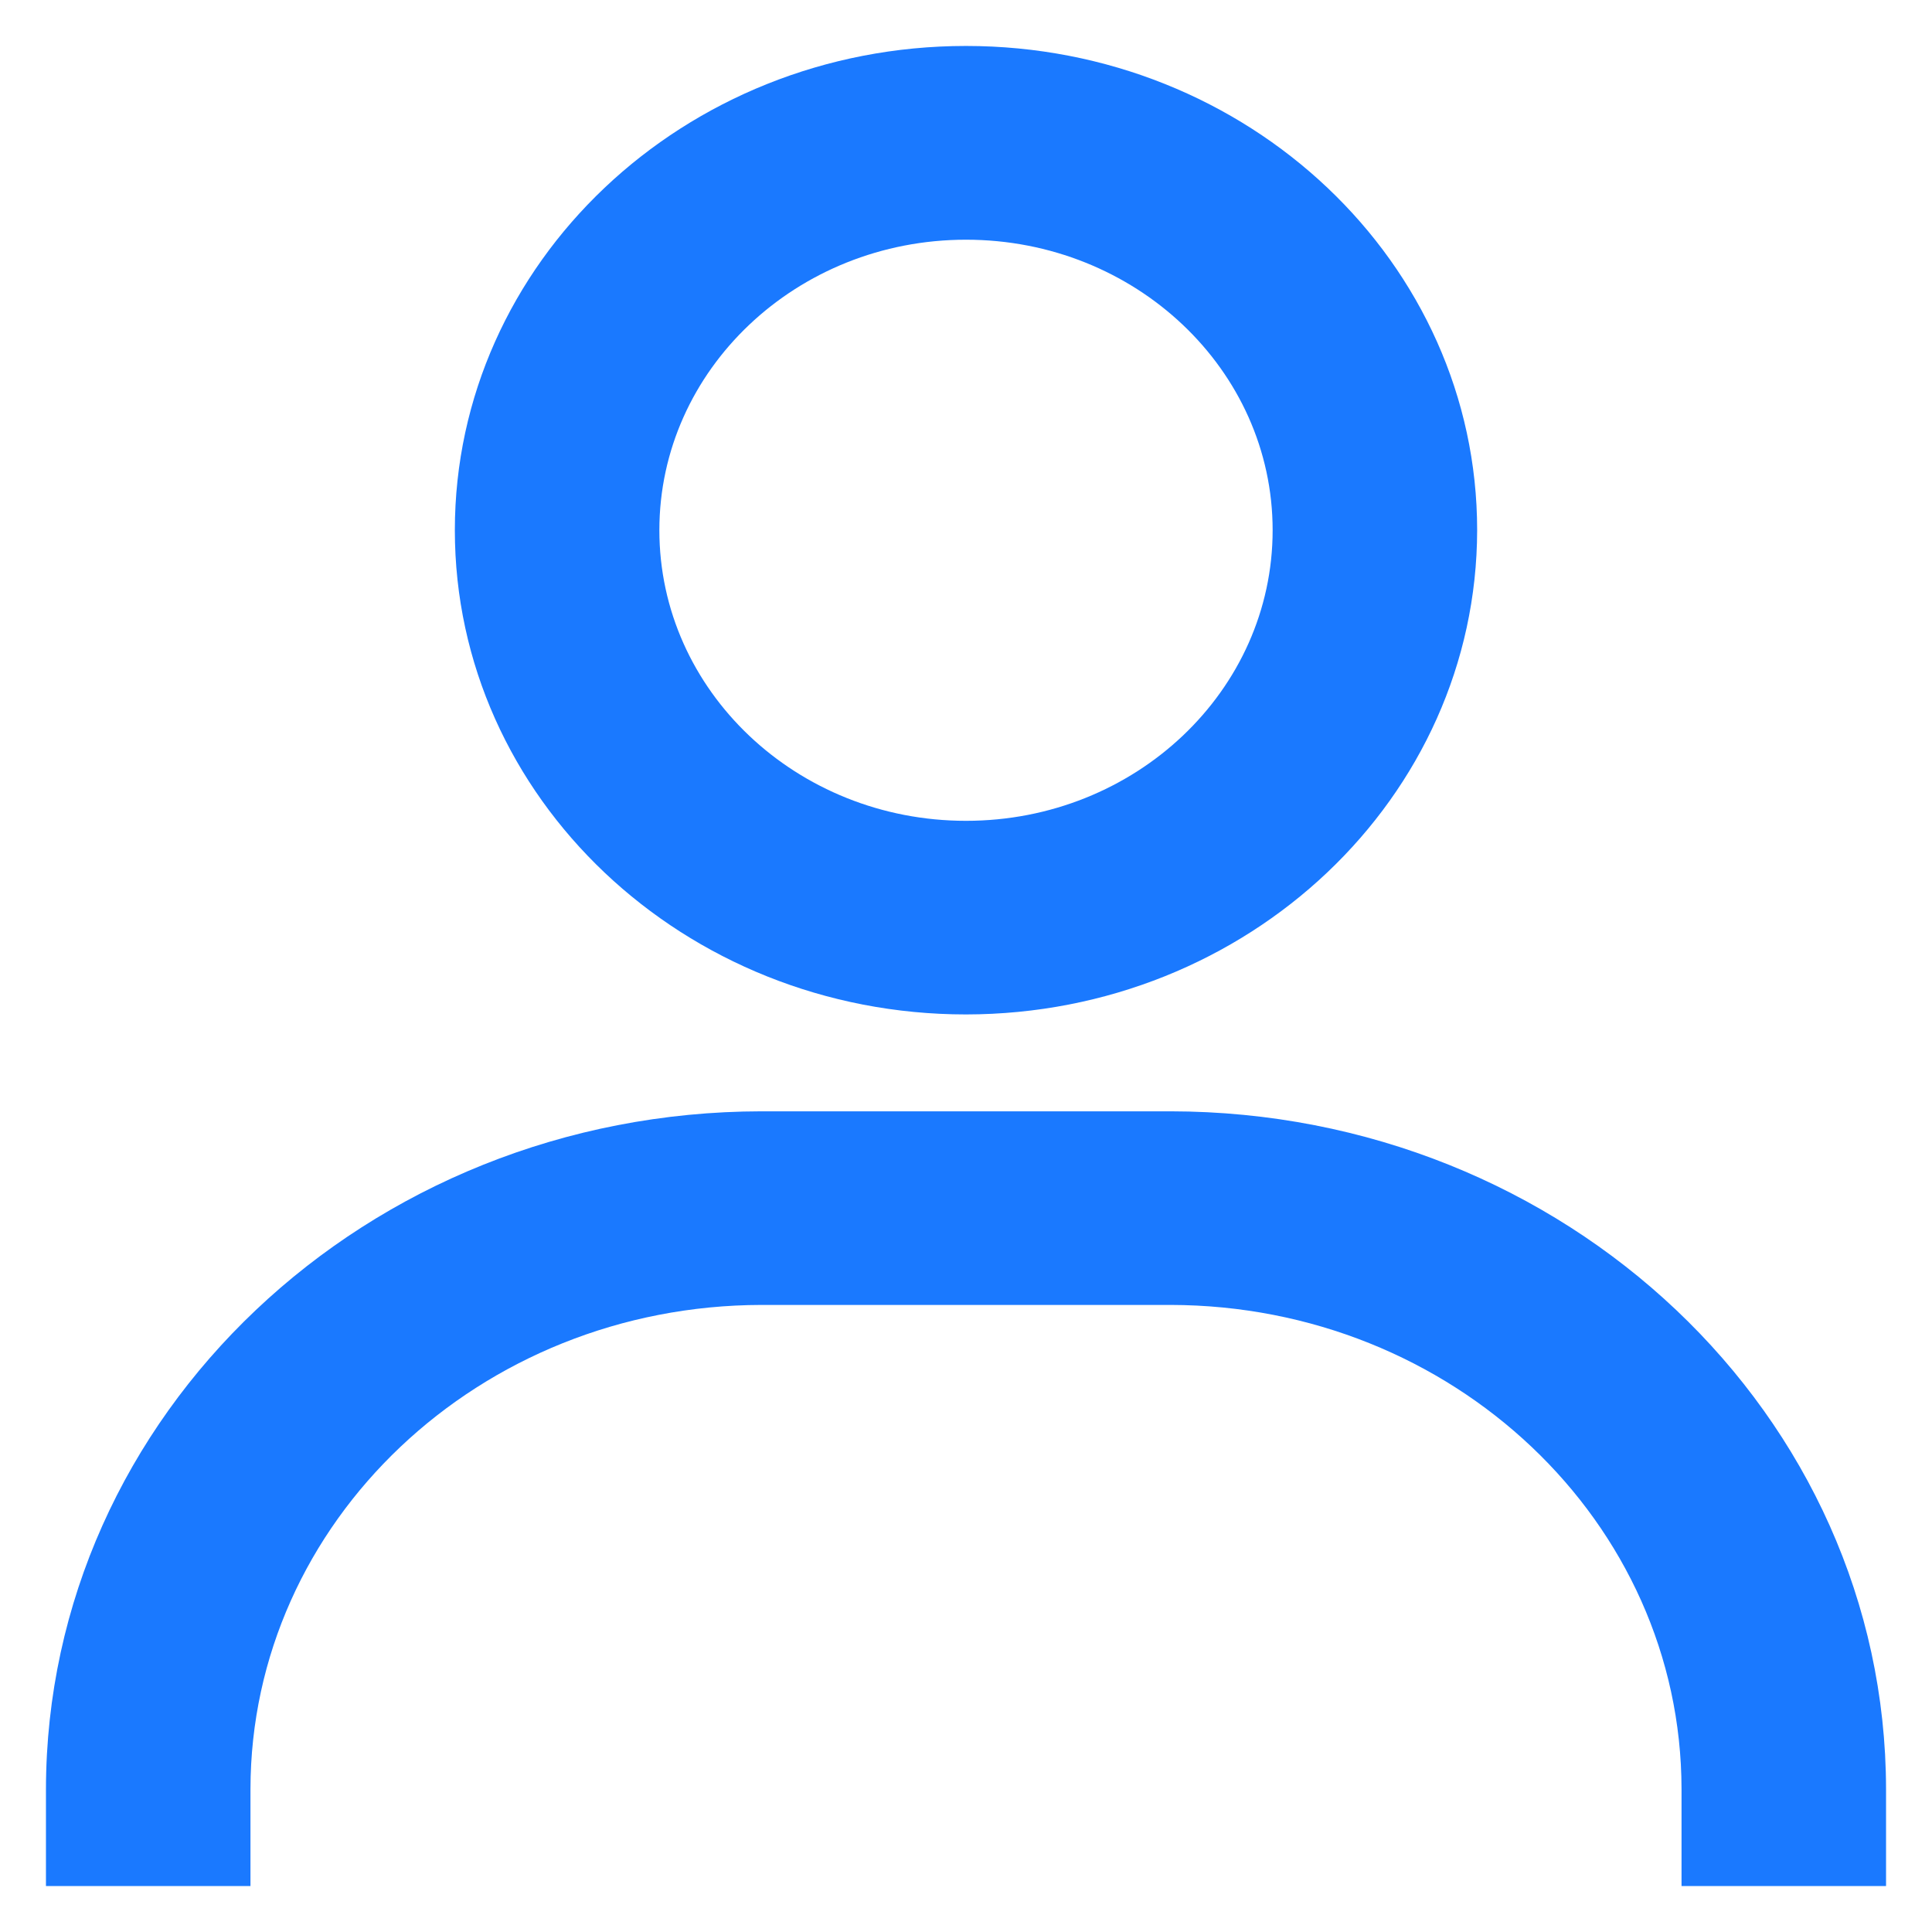
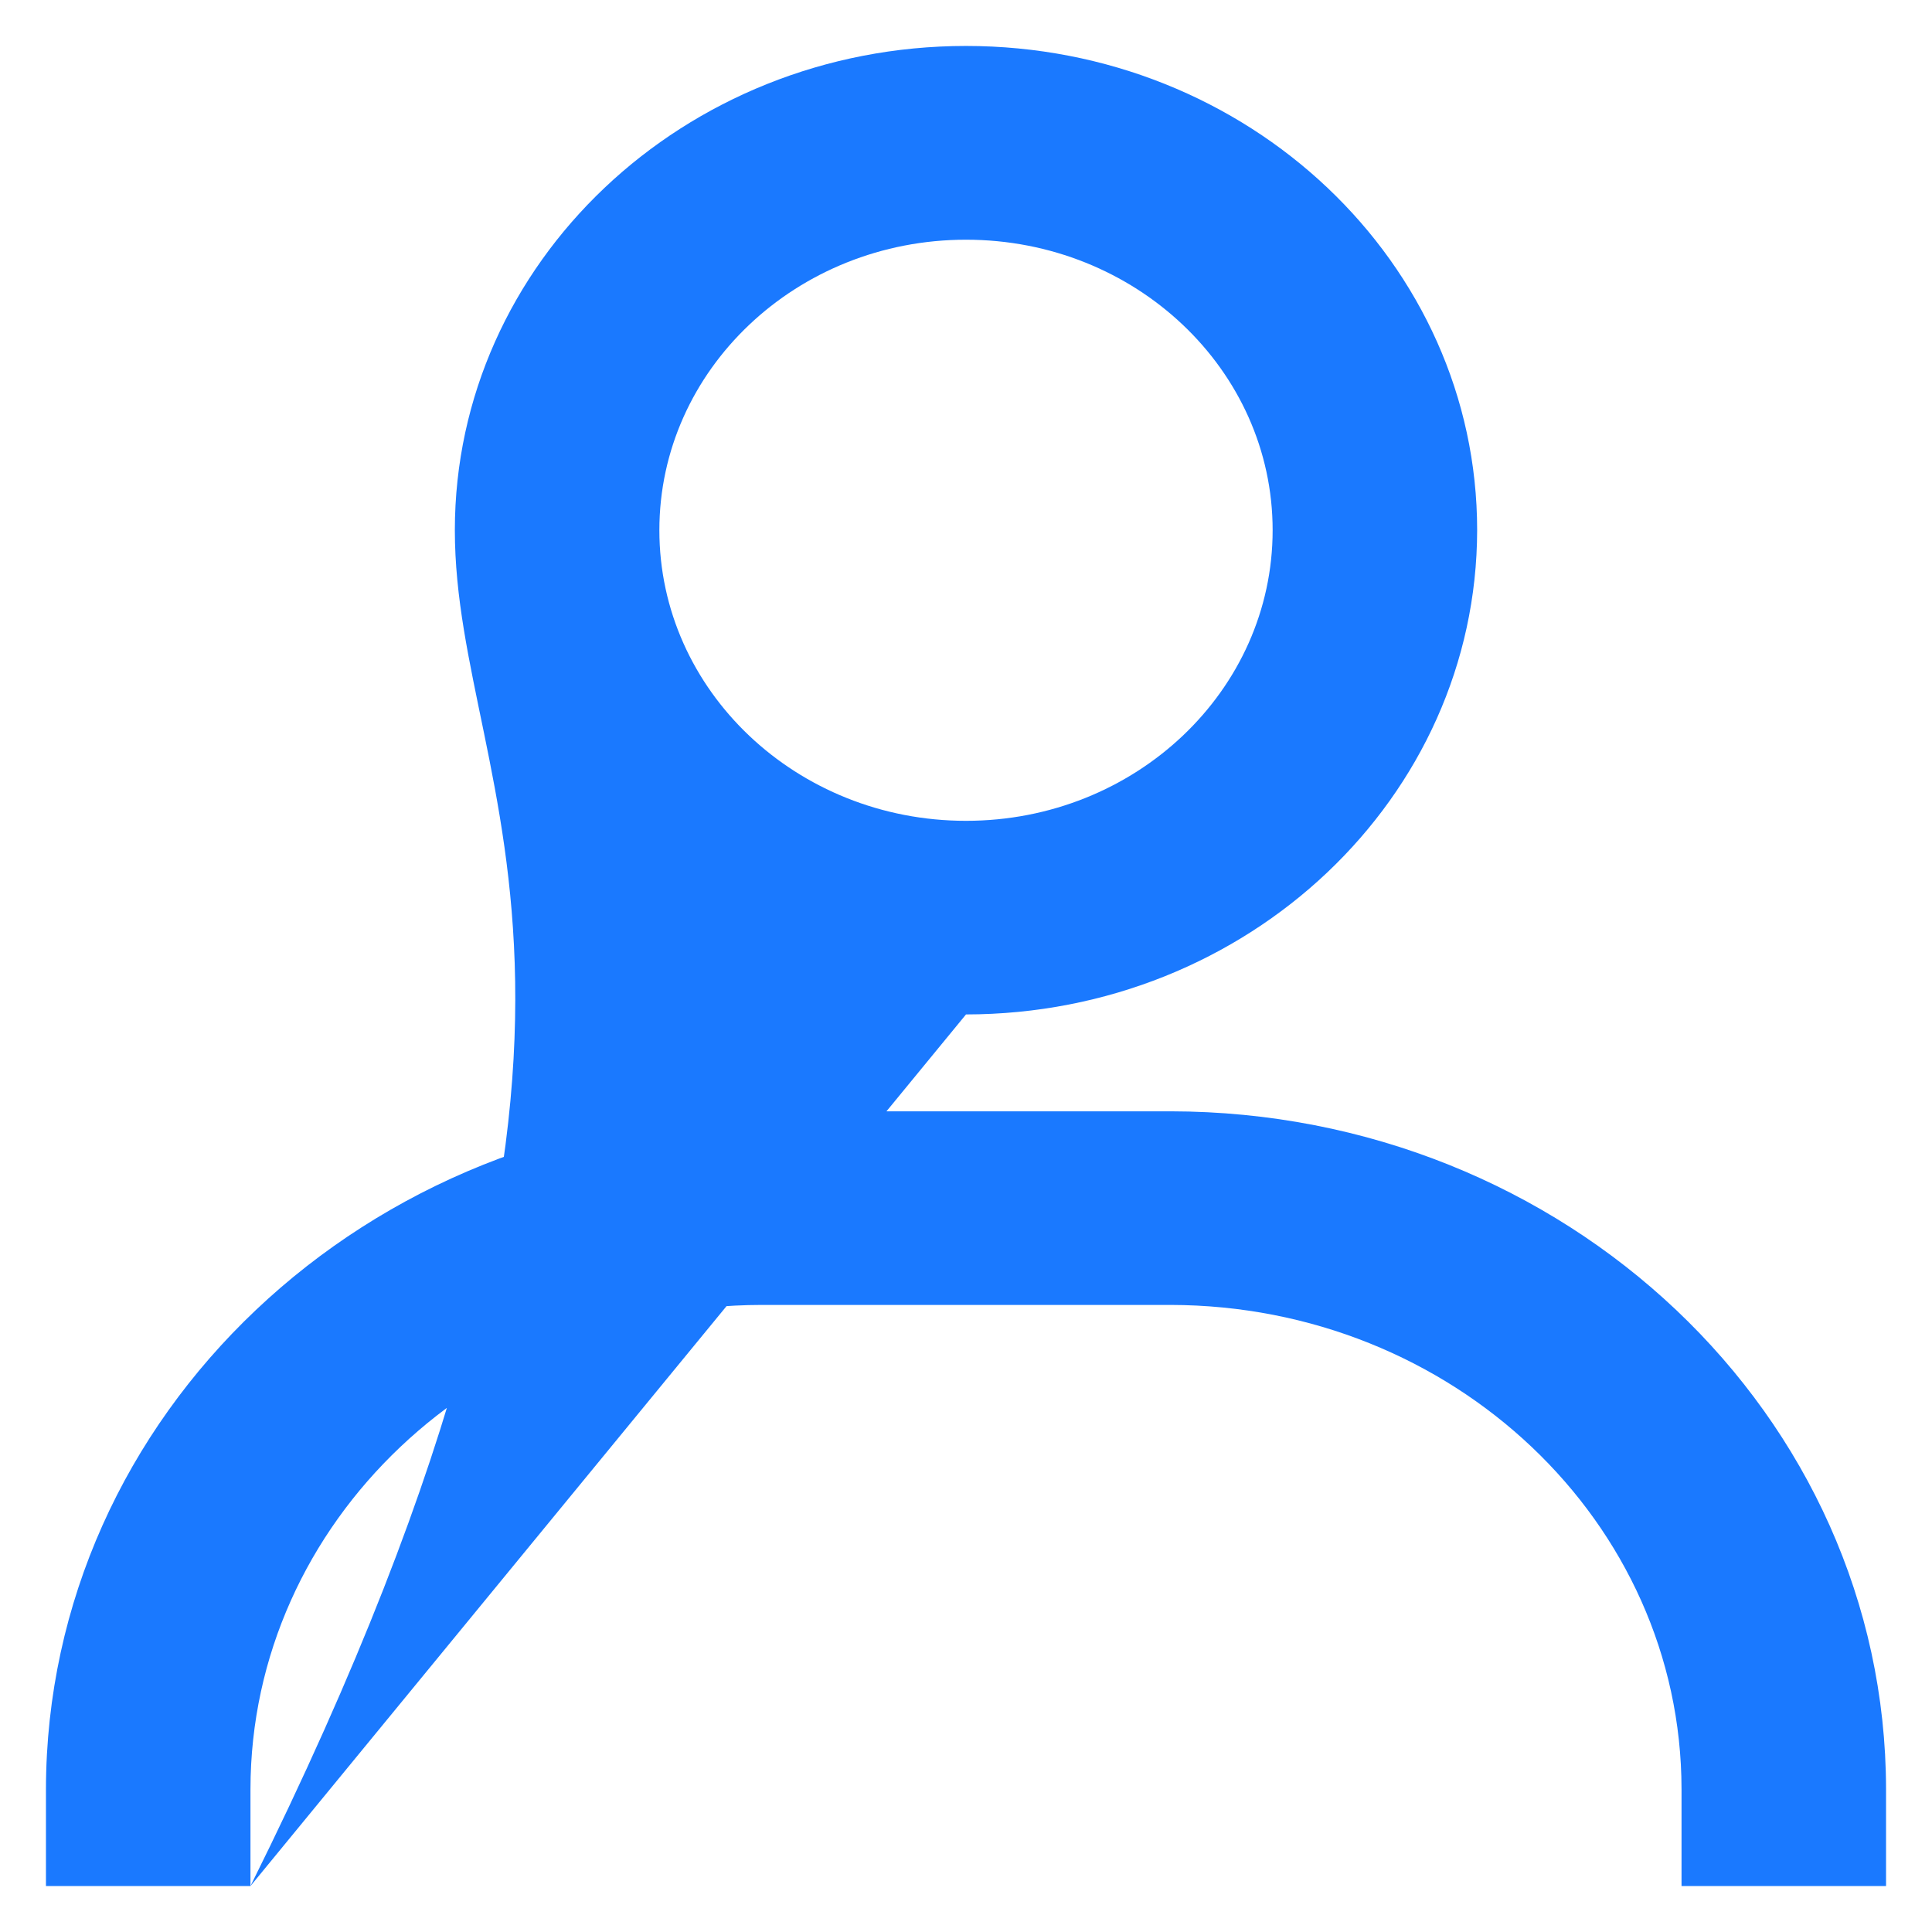
<svg xmlns="http://www.w3.org/2000/svg" width="14" height="14" viewBox="0 0 14 14" fill="none">
-   <path d="M1.815 13.667H0.333V12.965C0.337 10.253 2.656 8.056 5.519 8.053H8.482C11.344 8.056 13.664 10.253 13.667 12.965V13.667H12.185V12.965C12.183 11.028 10.526 9.459 8.482 9.456H5.519C3.474 9.459 1.817 11.028 1.815 12.965V13.667ZM7 7.351C4.955 7.351 3.296 5.78 3.296 3.842C3.296 1.904 4.955 0.333 7 0.333C9.046 0.333 10.704 1.904 10.704 3.842C10.701 5.779 9.045 7.349 7 7.351ZM7 1.737C5.773 1.737 4.778 2.68 4.778 3.842C4.778 5.005 5.773 5.948 7 5.948C8.227 5.948 9.222 5.005 9.222 3.842C9.222 2.68 8.227 1.737 7 1.737Z" fill="#1A79FF" />
+   <path d="M1.815 13.667H0.333V12.965C0.337 10.253 2.656 8.056 5.519 8.053H8.482C11.344 8.056 13.664 10.253 13.667 12.965V13.667H12.185V12.965C12.183 11.028 10.526 9.459 8.482 9.456H5.519C3.474 9.459 1.817 11.028 1.815 12.965V13.667ZC4.955 7.351 3.296 5.78 3.296 3.842C3.296 1.904 4.955 0.333 7 0.333C9.046 0.333 10.704 1.904 10.704 3.842C10.701 5.779 9.045 7.349 7 7.351ZM7 1.737C5.773 1.737 4.778 2.68 4.778 3.842C4.778 5.005 5.773 5.948 7 5.948C8.227 5.948 9.222 5.005 9.222 3.842C9.222 2.68 8.227 1.737 7 1.737Z" fill="#1A79FF" />
</svg>